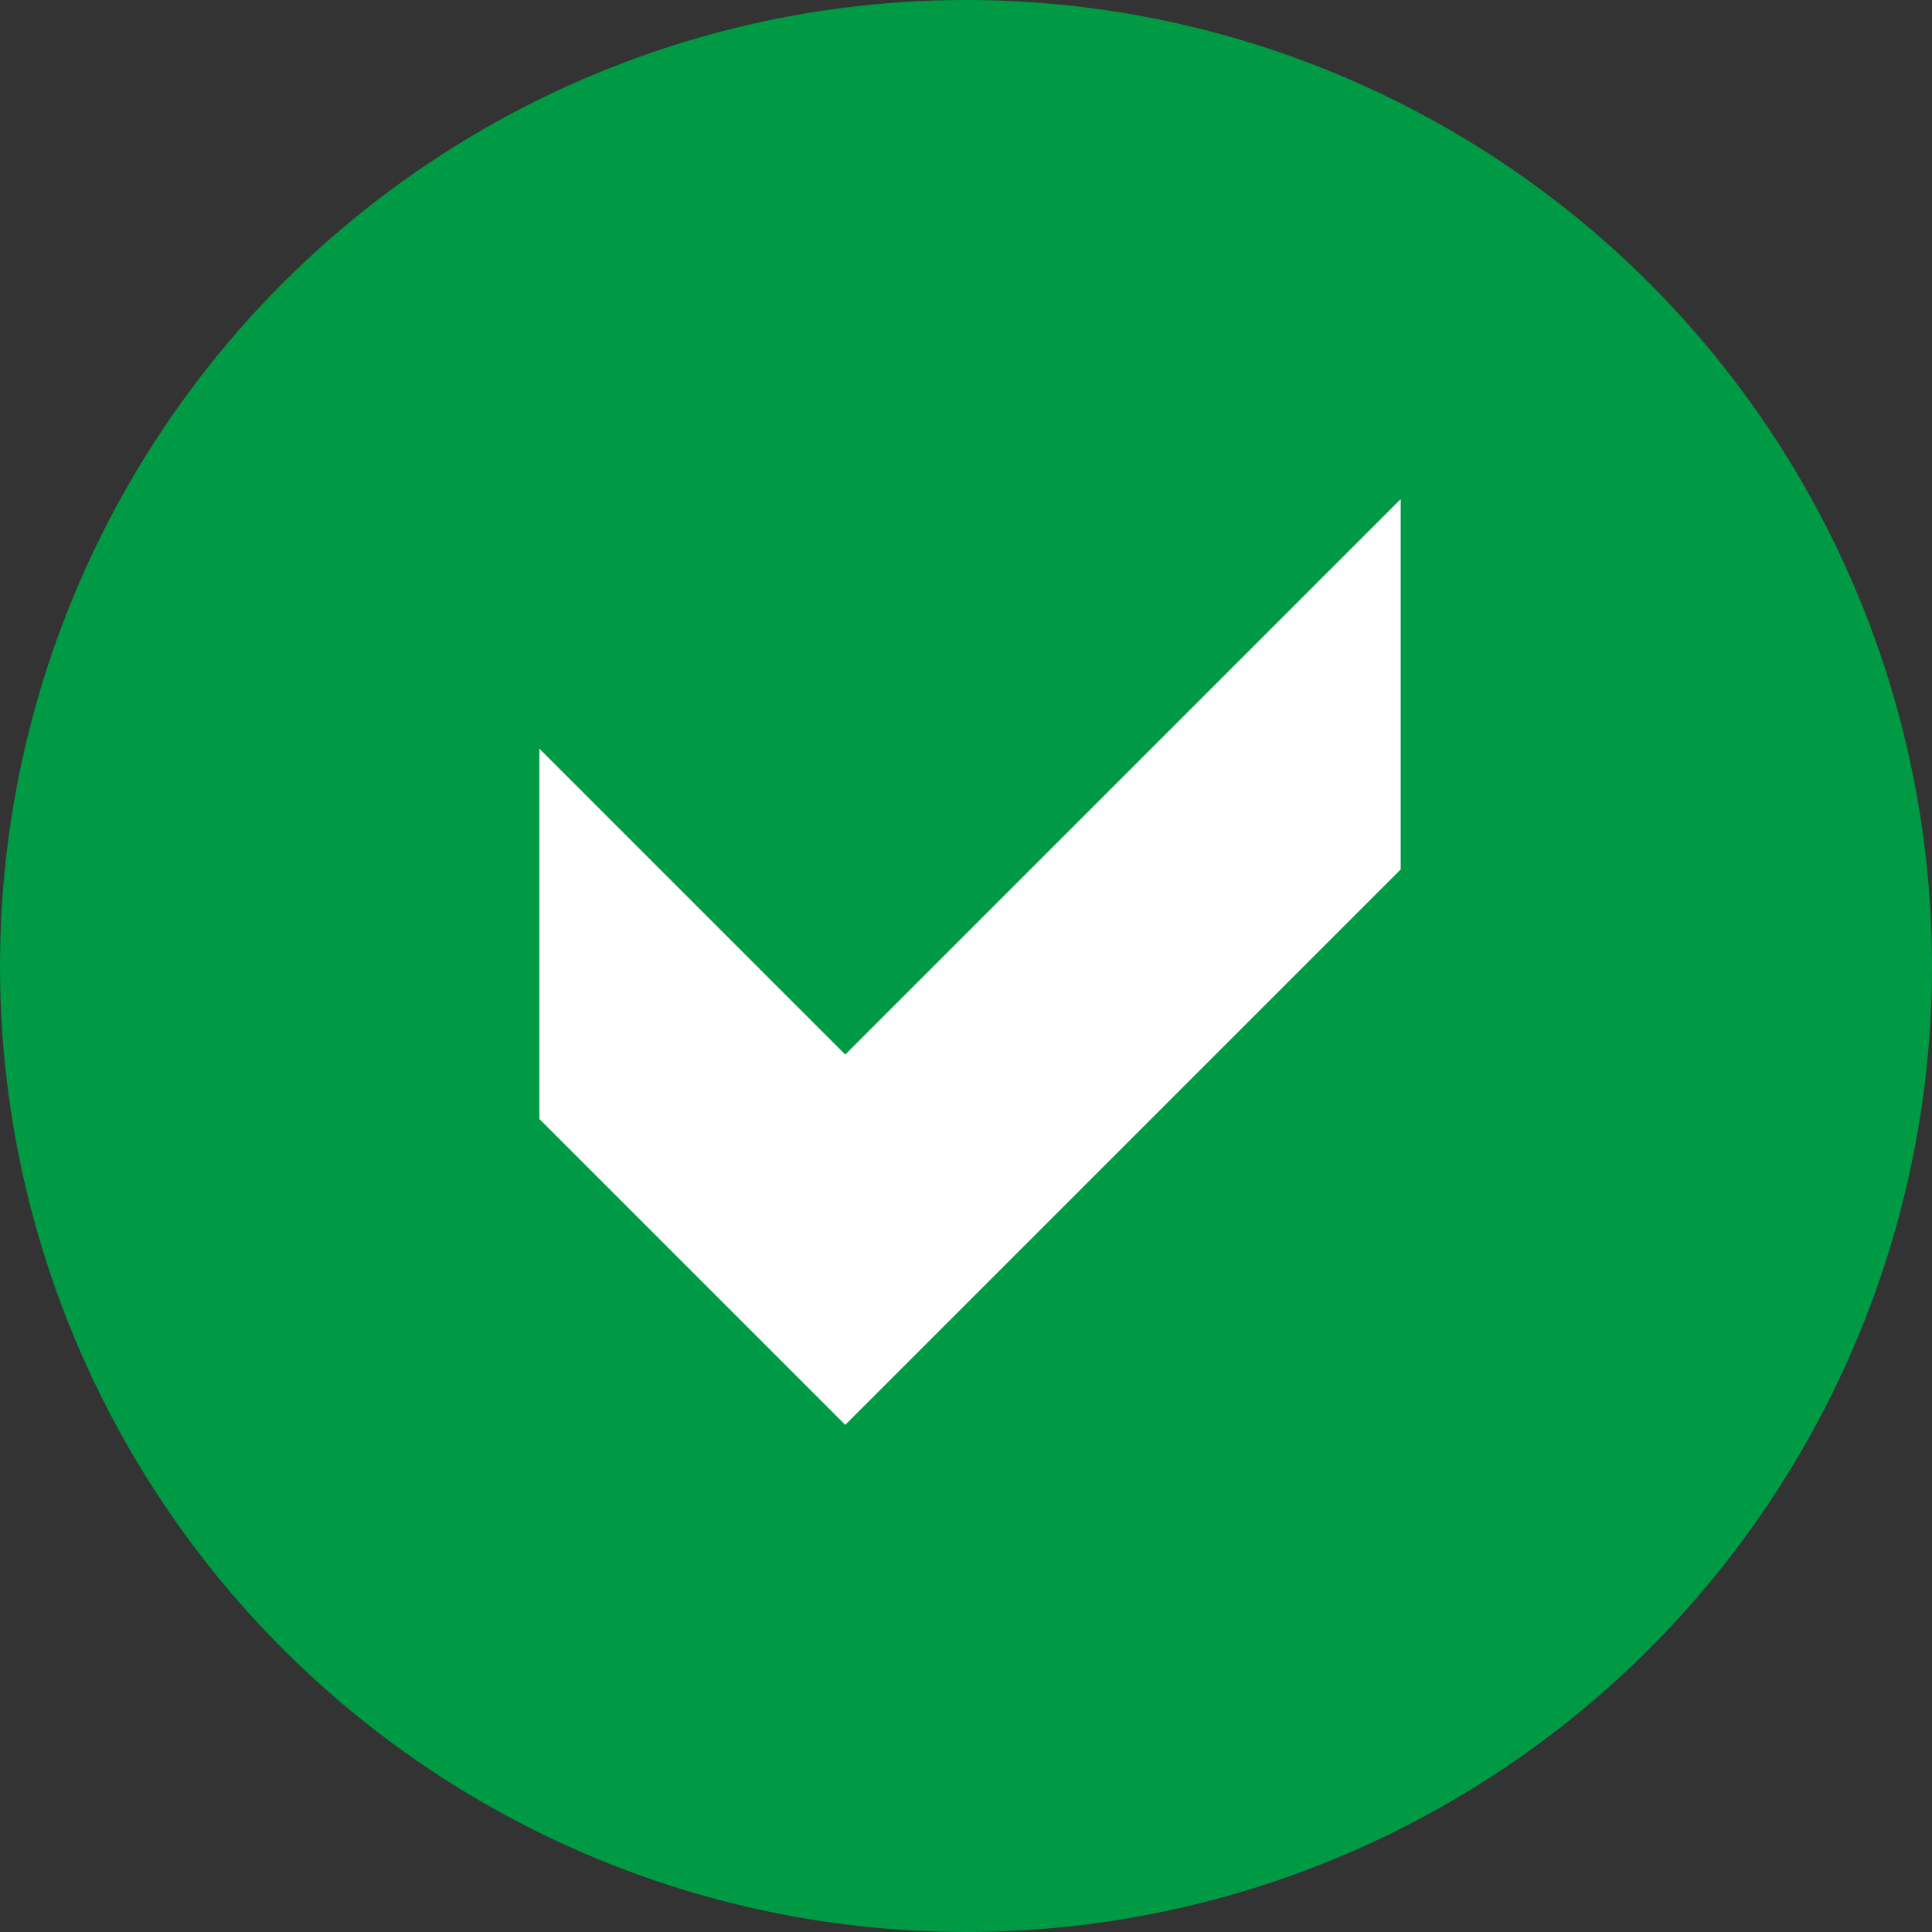
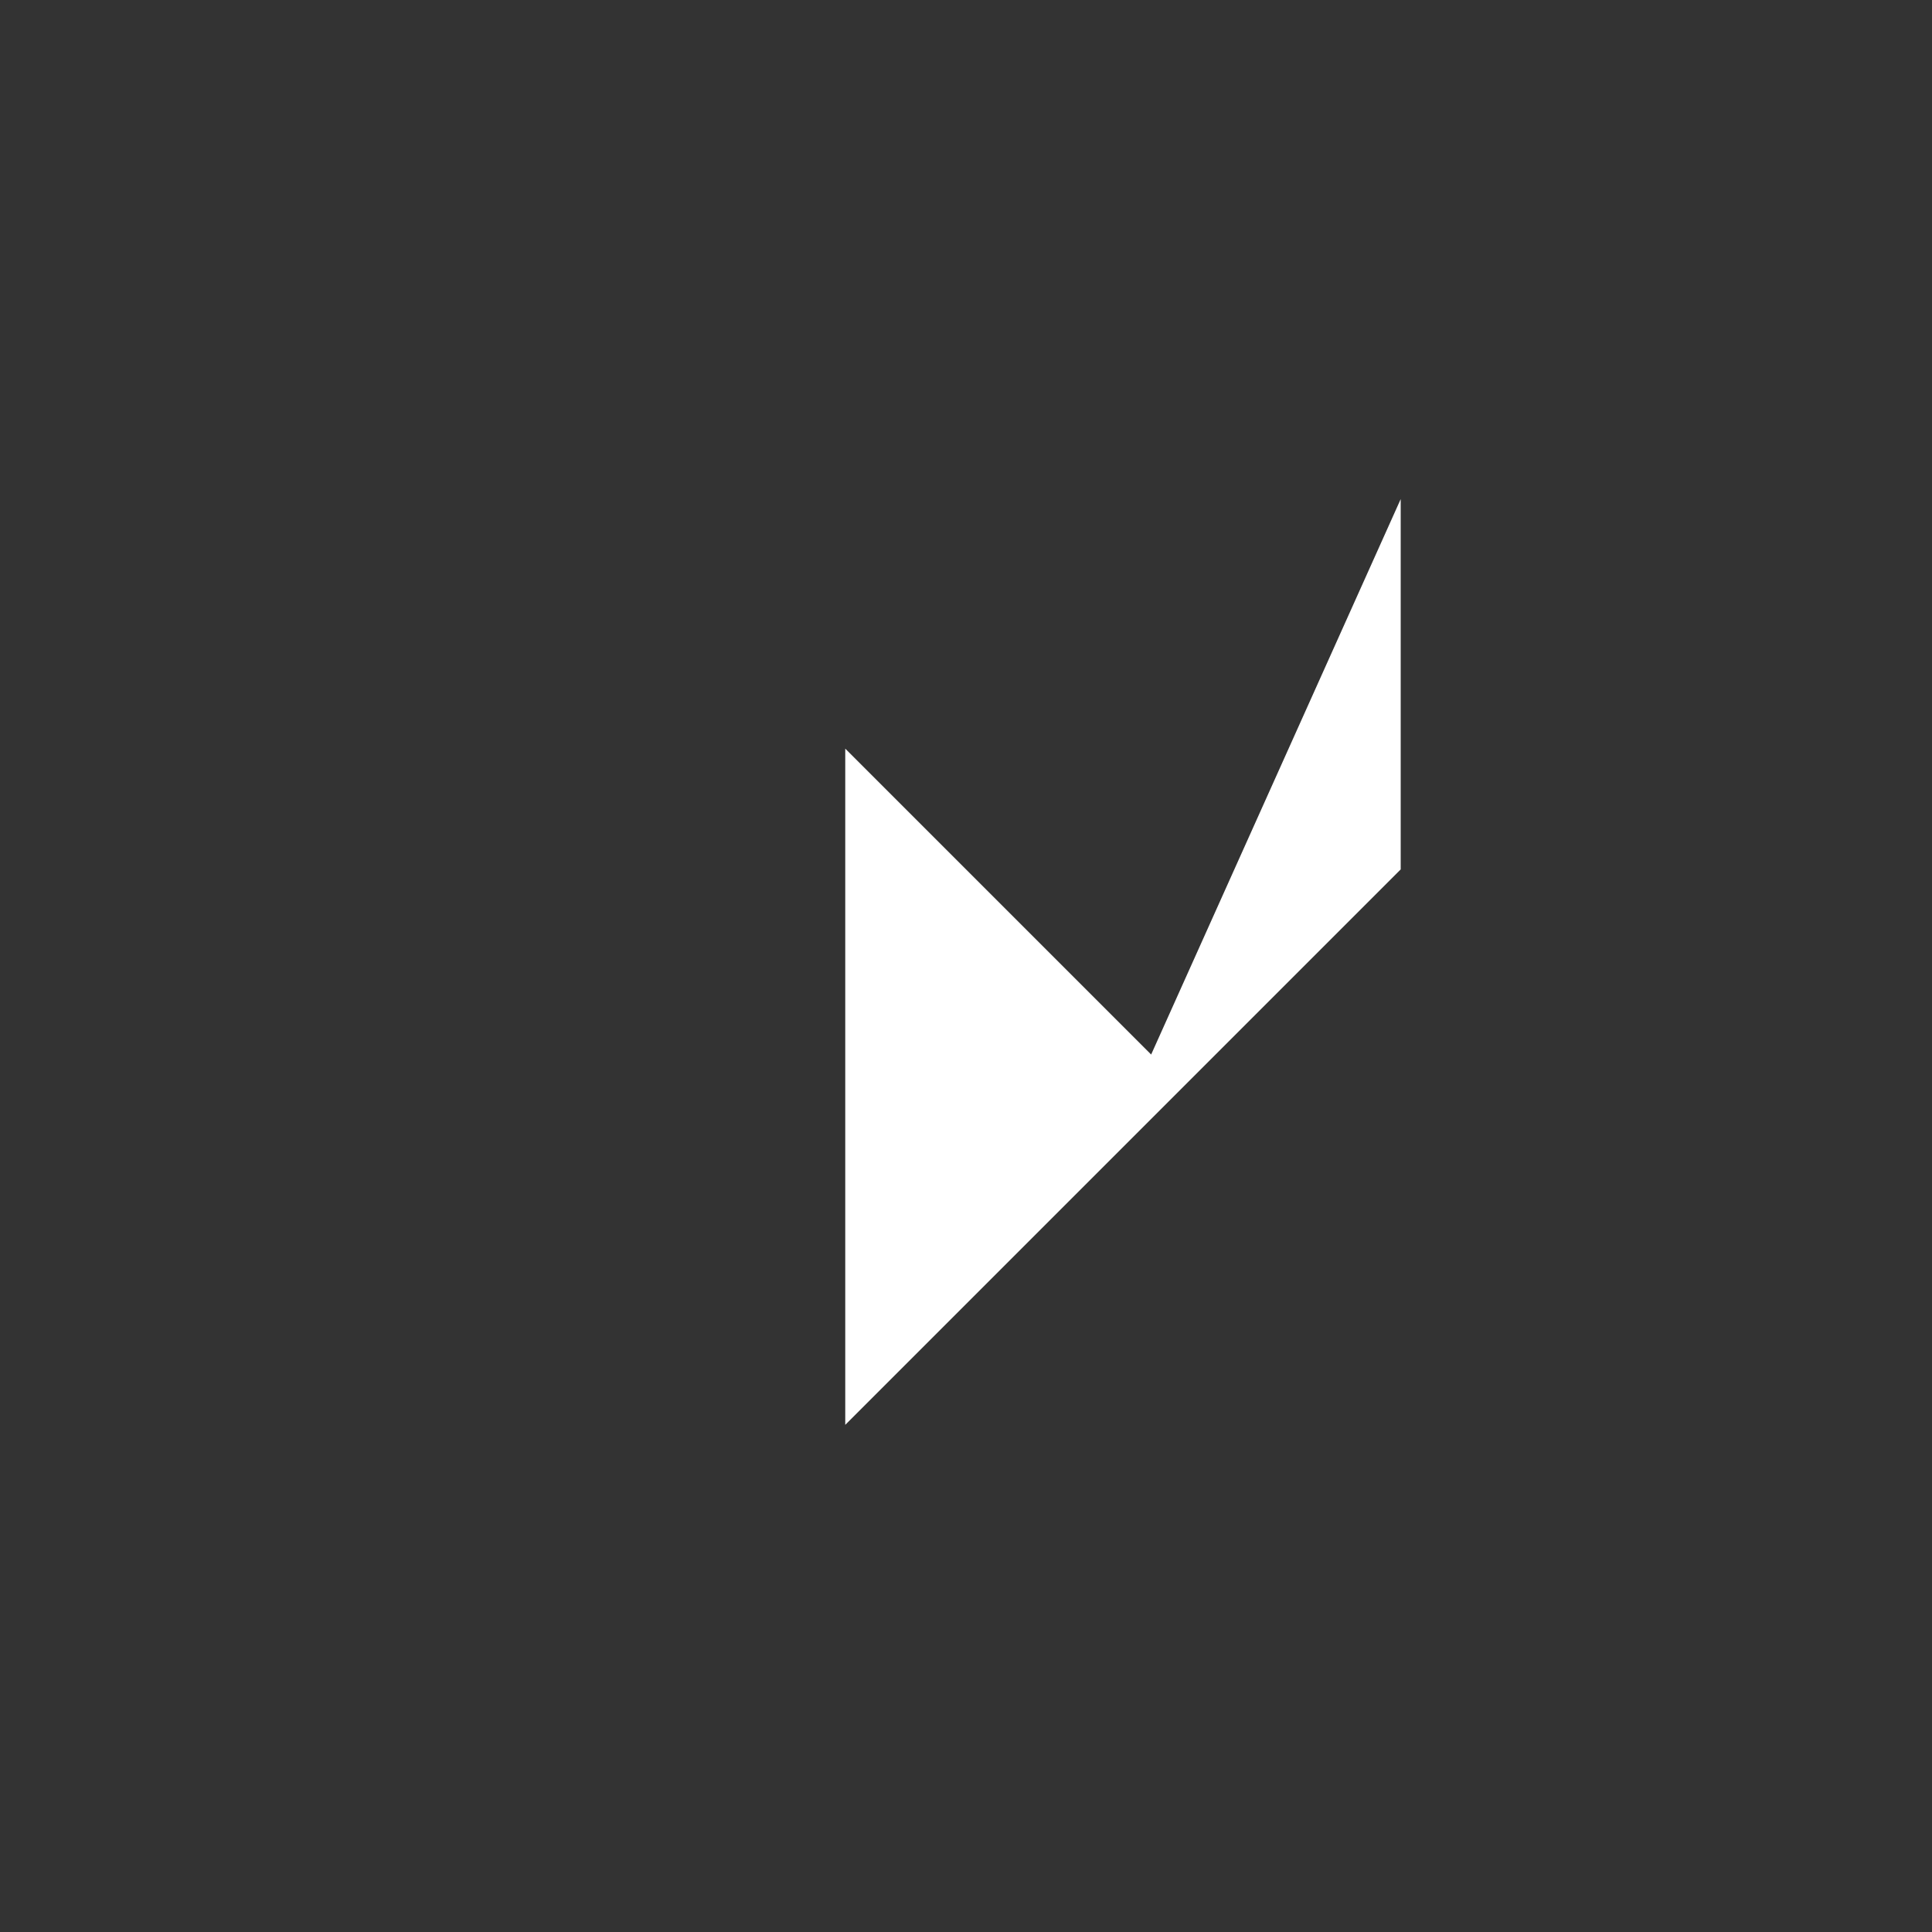
<svg xmlns="http://www.w3.org/2000/svg" version="1.1" id="レイヤー_1" x="0px" y="0px" viewBox="0 0 24 24" style="enable-background:new 0 0 24 24;" xml:space="preserve">
  <rect x="0" y="0" width="24" height="24" fill="#333333" stroke="none" />
  <style type="text/css">
	.st0{fill:#009944;}
	.st1{fill:#FFFFFF;}
</style>
-   <circle class="st0" cx="12" cy="12" r="12" />
-   <path class="st1" d="M17.4,6.2v4.6l-6.9,6.9l-3.8-3.8V9.3l3.8,3.8L17.4,6.2z" />
+   <path class="st1" d="M17.4,6.2v4.6l-6.9,6.9V9.3l3.8,3.8L17.4,6.2z" />
</svg>